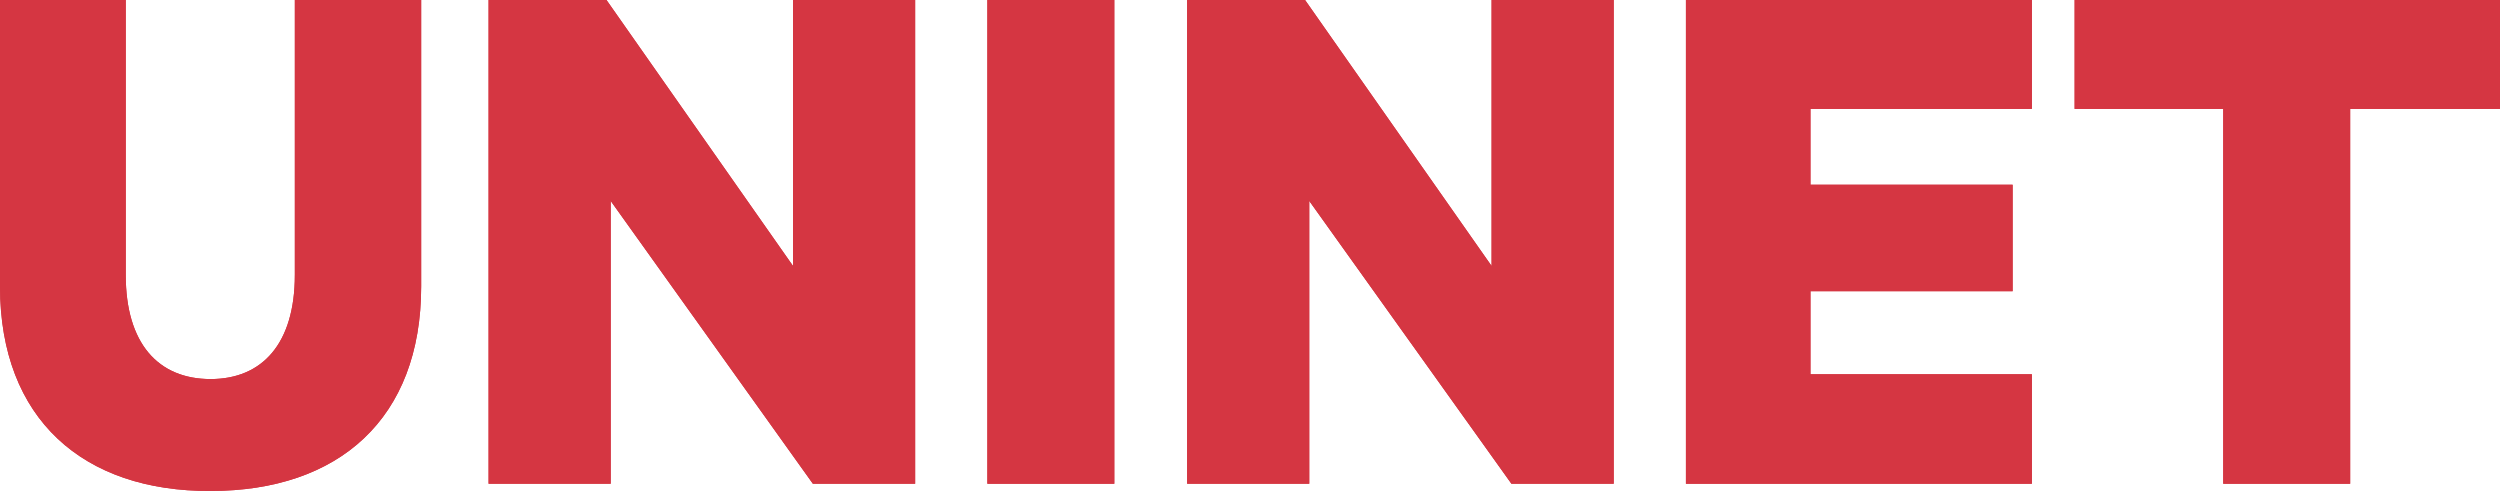
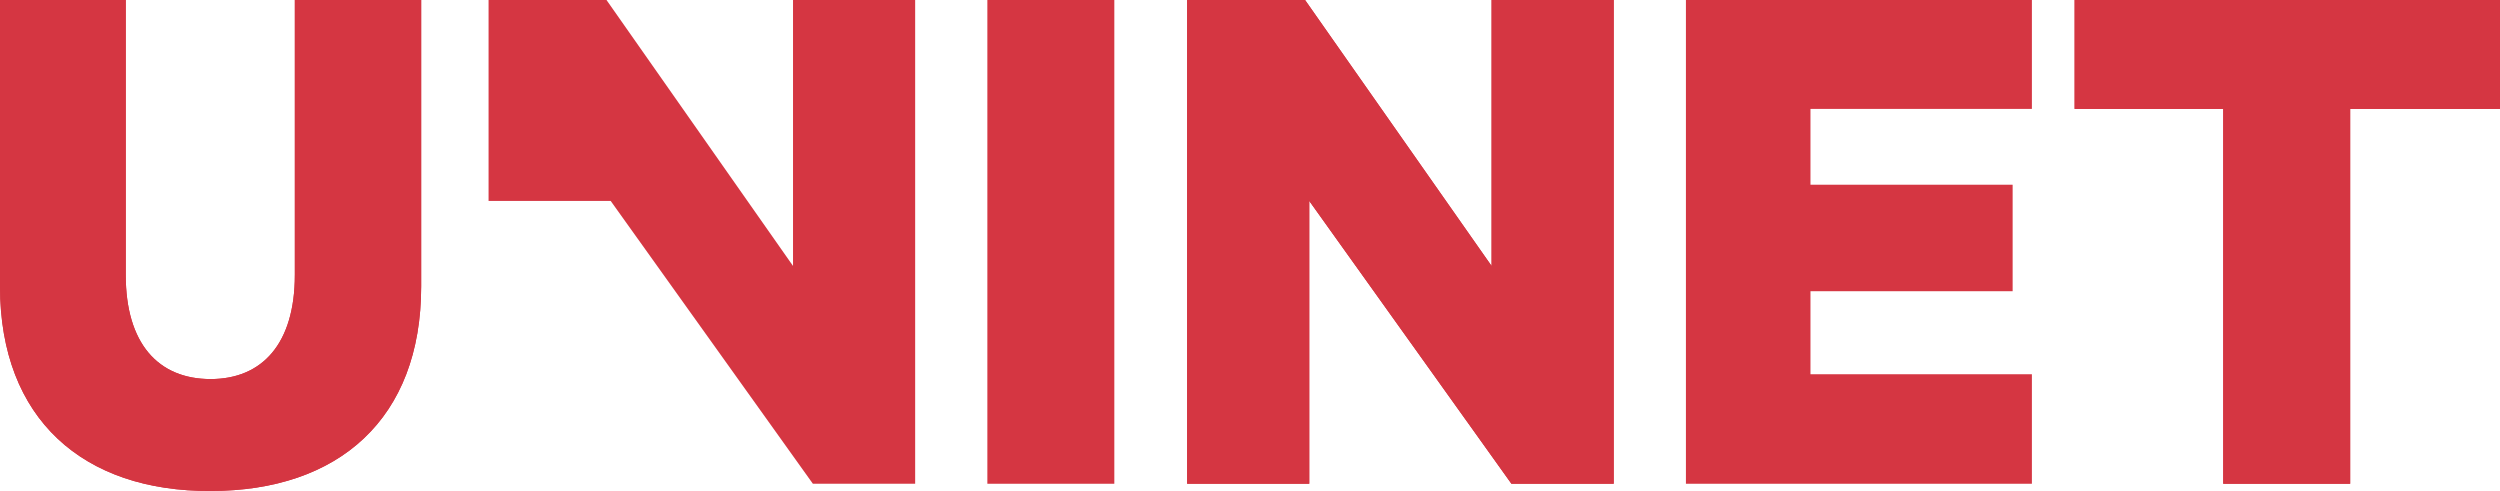
<svg xmlns="http://www.w3.org/2000/svg" xmlns:ns1="http://sodipodi.sourceforge.net/DTD/sodipodi-0.dtd" xmlns:ns2="http://www.inkscape.org/namespaces/inkscape" version="1.1" id="Layer_1" x="0px" y="0px" viewBox="0 0 415.5 81.601" xml:space="preserve" ns1:docname="logo.svg" width="415.5" height="81.601" ns2:version="1.2.2 (732a01da63, 2022-12-09, custom)">
  <defs id="defs90" />
  <ns1:namedview id="namedview88" pagecolor="#ffffff" bordercolor="#666666" borderopacity="1.0" ns2:showpageshadow="2" ns2:pageopacity="0.0" ns2:pagecheckerboard="0" ns2:deskcolor="#d1d1d1" showgrid="false" ns2:zoom="1.5145891" ns2:cx="484.95" ns2:cy="25.089312" ns2:window-width="1861" ns2:window-height="1025" ns2:window-x="59" ns2:window-y="27" ns2:window-maximized="1" ns2:current-layer="Layer_1" />
  <style type="text/css" id="style25">
	.st0{fill:#d53642;}
</style>
  <g id="g55" transform="translate(0,-33.8)">
    <g id="g39">
      <path class="st0" d="M 0,81.4 V 33.8 h 20.9 v 45.7 c 0,11.4 5.4,17.3 14.1,17.3 8.6,0 14,-5.9 14,-17.3 V 33.8 h 21 v 47.6 c 0,22 -13.7,34 -35,34 -21.1,0.1 -35,-11.9 -35,-34 z" id="path27" />
-       <path class="st0" d="m 152.1,114.2 h -17 l -33.6,-47 v 47 H 81.2 V 33.8 h 19.6 l 31,44.2 V 33.8 h 20.3 z" id="path29" />
      <path class="st0" d="M 185.2,114.2 H 164.1 V 33.8 h 21.1 z" id="path31" />
      <path class="st0" d="m 268.2,114.2 h -17 l -33.6,-47 v 47 H 197.3 V 33.8 h 19.6 l 31,44.2 V 33.8 h 20.3 z" id="path33" />
-       <path class="st0" d="m 337.7,33.8 v 18.1 h -36.8 v 12.6 h 33.6 V 82.2 H 300.9 V 96 h 36.8 v 18.2 H 280.2 V 33.8 Z" id="path35" />
      <path class="st0" d="m 344.8,33.8 h 70.7 v 18.1 h -24.9 v 62.3 H 369.5 V 51.9 h -24.7 z" id="path37" />
    </g>
    <g id="g53">
      <path class="st0" d="M 0,81.4 V 33.8 h 20.9 v 45.7 c 0,11.4 5.4,17.3 14.1,17.3 8.6,0 14,-5.9 14,-17.3 V 33.8 h 21 v 47.6 c 0,22 -13.7,34 -35,34 -21.1,0.1 -35,-11.9 -35,-34 z" id="path41" />
-       <path class="st0" d="m 152.1,114.2 h -17 l -33.6,-47 v 47 H 81.2 V 33.8 h 19.6 l 31,44.2 V 33.8 h 20.3 z" id="path43" />
-       <path class="st0" d="M 185.2,114.2 H 164.1 V 33.8 h 21.1 z" id="path45" />
+       <path class="st0" d="m 152.1,114.2 h -17 l -33.6,-47 H 81.2 V 33.8 h 19.6 l 31,44.2 V 33.8 h 20.3 z" id="path43" />
      <path class="st0" d="m 268.2,114.2 h -17 l -33.6,-47 v 47 H 197.3 V 33.8 h 19.6 l 31,44.2 V 33.8 h 20.3 z" id="path47" />
      <path class="st0" d="m 337.7,33.8 v 18.1 h -36.8 v 12.6 h 33.6 V 82.2 H 300.9 V 96 h 36.8 v 18.2 H 280.2 V 33.8 Z" id="path49" />
      <path class="st0" d="m 344.8,33.8 h 70.7 v 18.1 h -24.9 v 62.3 H 369.5 V 51.9 h -24.7 z" id="path51" />
    </g>
  </g>
  <g id="g57" transform="translate(0,-33.8)">
</g>
  <g id="g59" transform="translate(0,-33.8)">
</g>
  <g id="g61" transform="translate(0,-33.8)">
</g>
  <g id="g63" transform="translate(0,-33.8)">
</g>
  <g id="g65" transform="translate(0,-33.8)">
</g>
  <g id="g67" transform="translate(0,-33.8)">
</g>
  <g id="g69" transform="translate(0,-33.8)">
</g>
  <g id="g71" transform="translate(0,-33.8)">
</g>
  <g id="g73" transform="translate(0,-33.8)">
</g>
  <g id="g75" transform="translate(0,-33.8)">
</g>
  <g id="g77" transform="translate(0,-33.8)">
</g>
  <g id="g79" transform="translate(0,-33.8)">
</g>
  <g id="g81" transform="translate(0,-33.8)">
</g>
  <g id="g83" transform="translate(0,-33.8)">
</g>
  <g id="g85" transform="translate(0,-33.8)">
</g>
</svg>